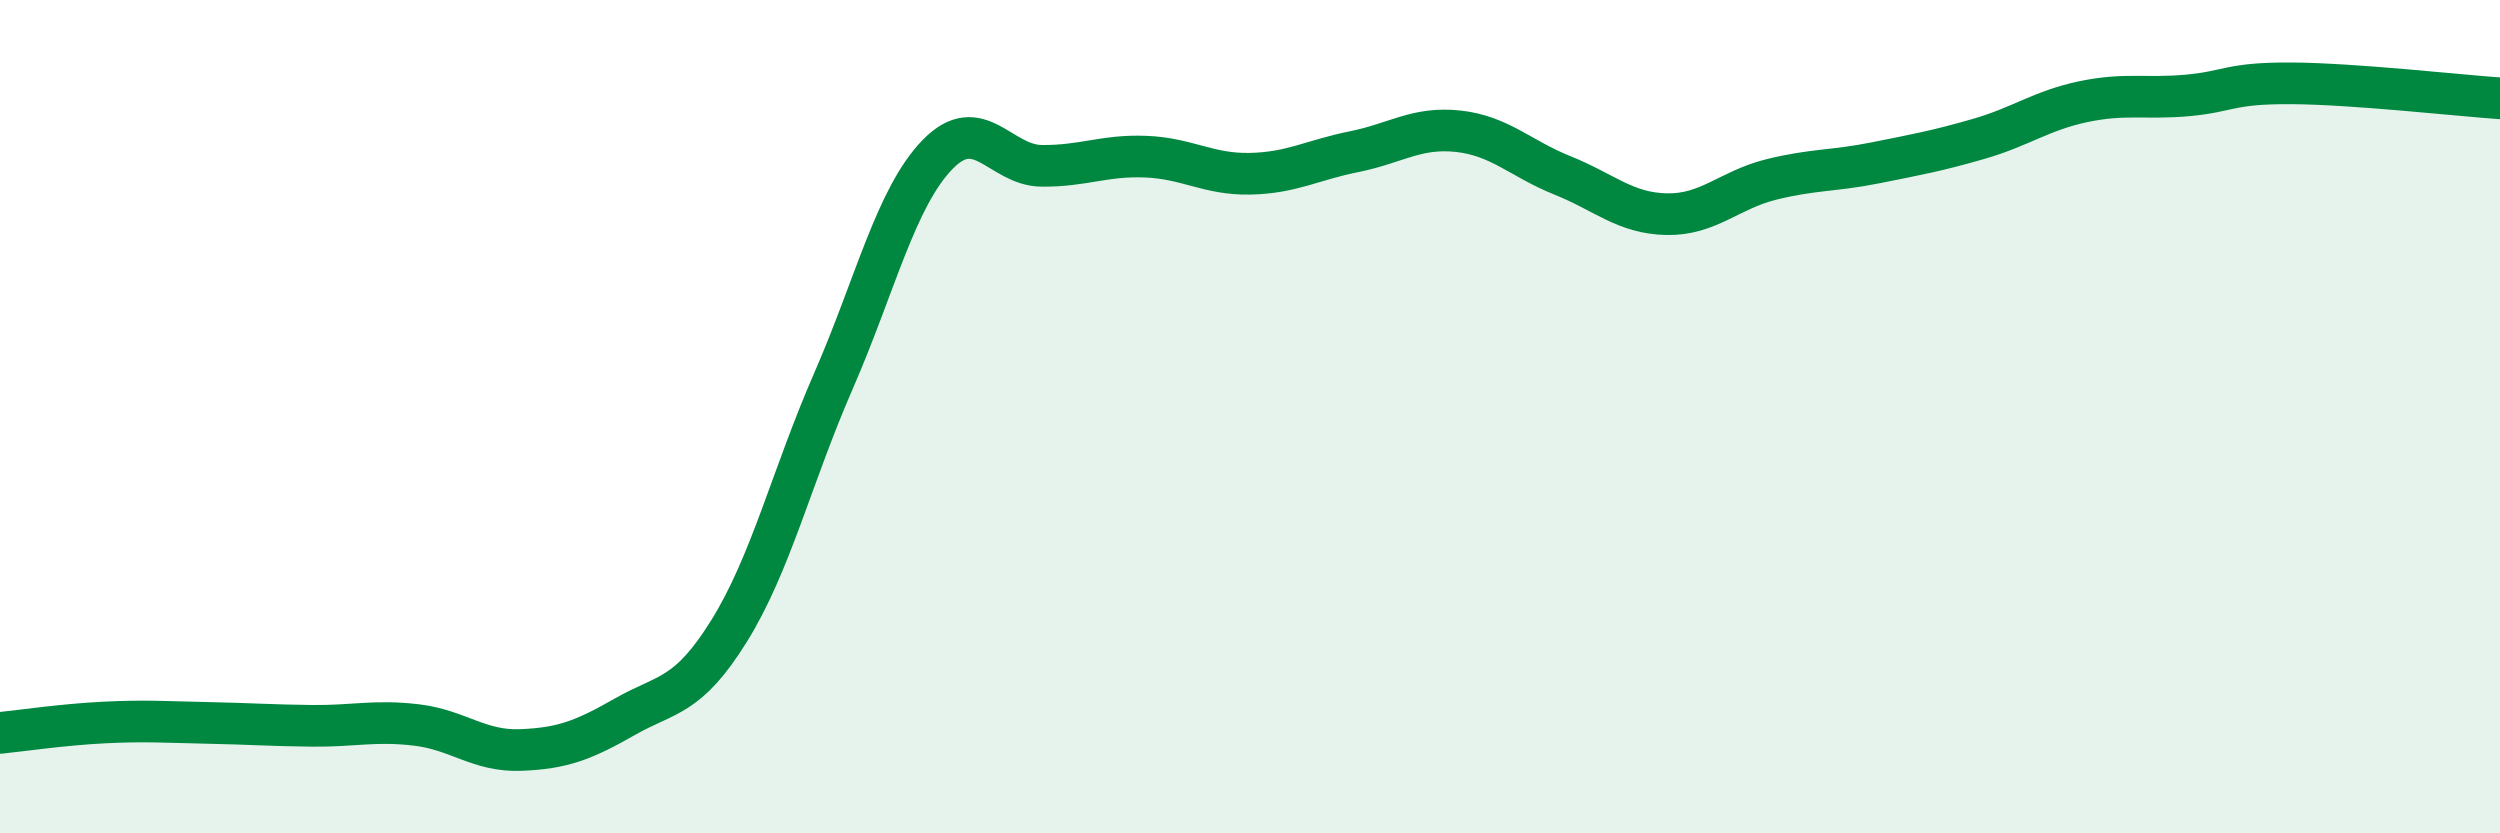
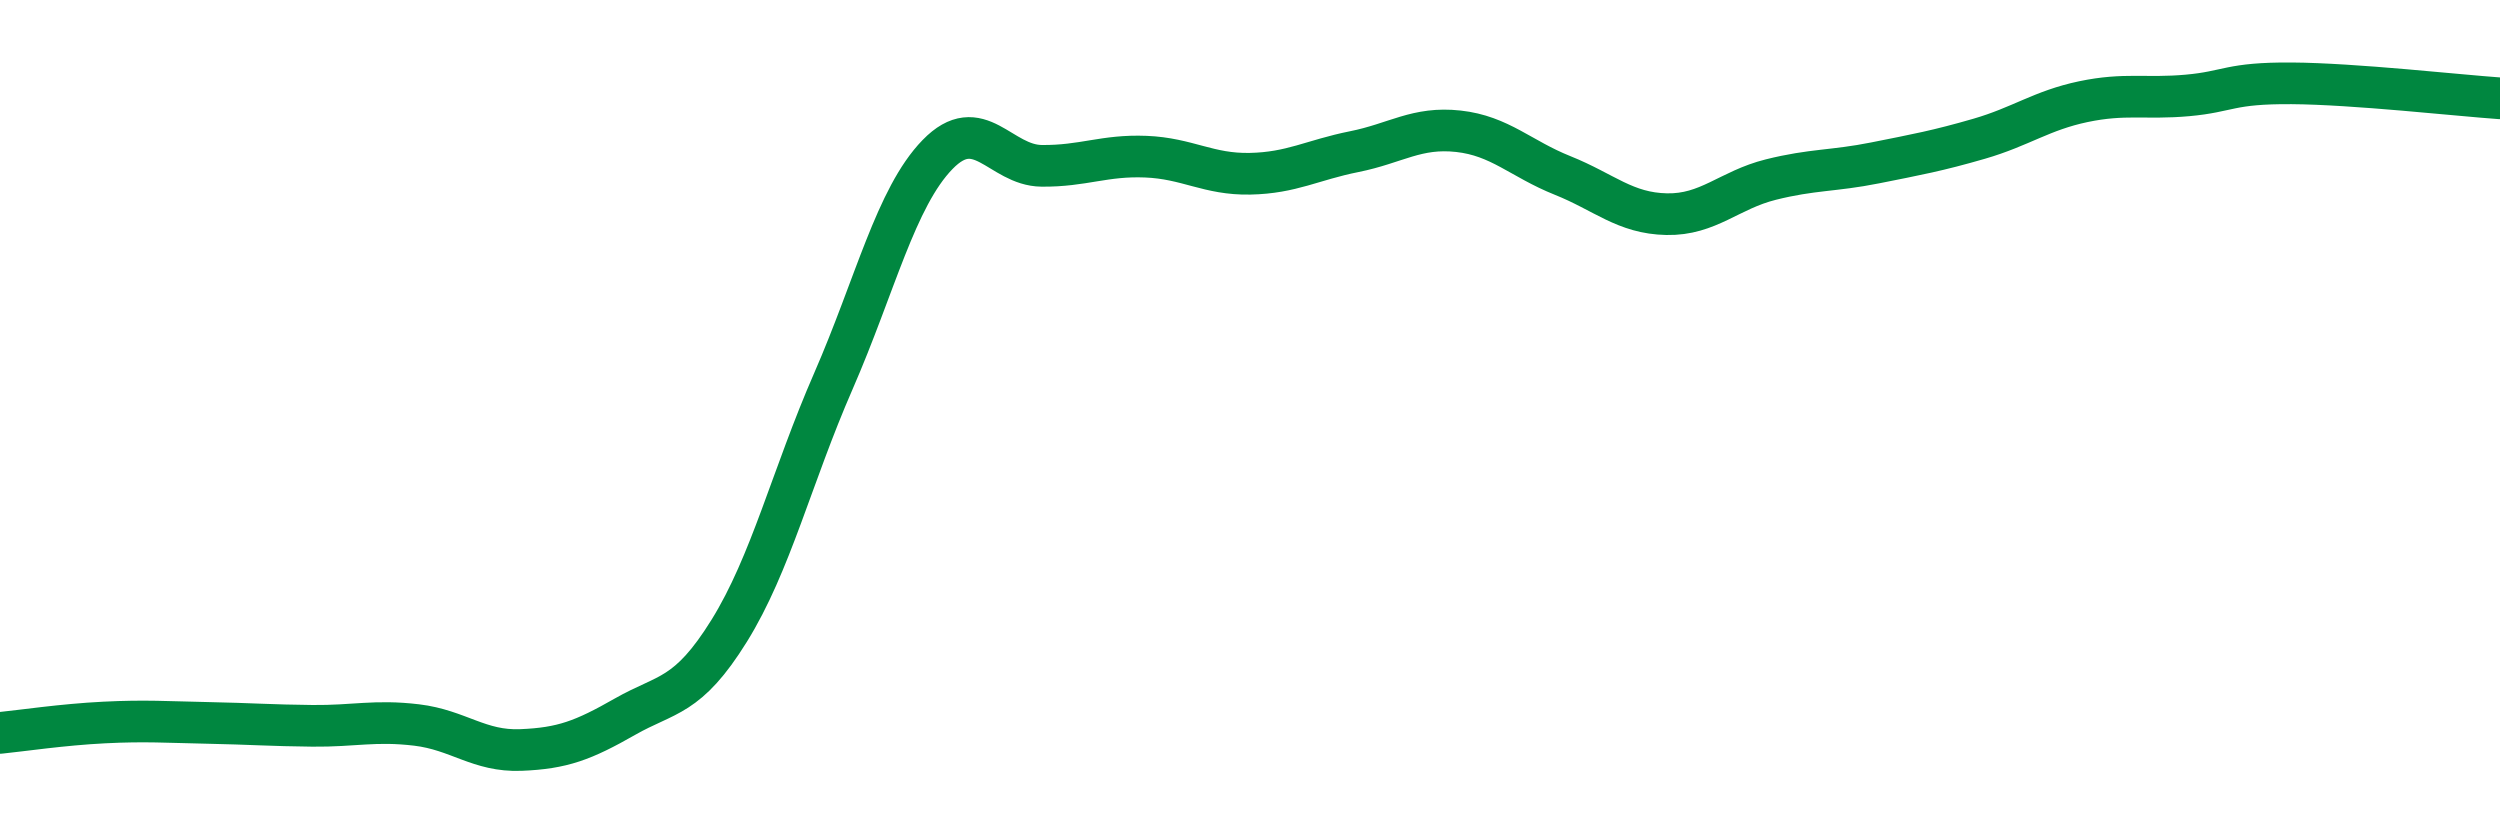
<svg xmlns="http://www.w3.org/2000/svg" width="60" height="20" viewBox="0 0 60 20">
-   <path d="M 0,17.59 C 0.5,17.54 1.5,17.39 2.5,17.34 C 3.5,17.29 4,17.33 5,17.35 C 6,17.37 6.5,17.41 7.5,17.42 C 8.5,17.43 9,17.28 10,17.4 C 11,17.52 11.5,18.04 12.5,18 C 13.5,17.96 14,17.77 15,17.2 C 16,16.63 16.5,16.75 17.5,15.14 C 18.5,13.53 19,11.44 20,9.15 C 21,6.86 21.5,4.74 22.5,3.71 C 23.5,2.68 24,3.97 25,3.98 C 26,3.99 26.5,3.72 27.5,3.76 C 28.5,3.8 29,4.19 30,4.17 C 31,4.15 31.5,3.84 32.5,3.64 C 33.5,3.44 34,3.04 35,3.15 C 36,3.26 36.5,3.81 37.5,4.21 C 38.5,4.61 39,5.12 40,5.14 C 41,5.16 41.5,4.56 42.5,4.31 C 43.5,4.06 44,4.11 45,3.91 C 46,3.71 46.5,3.62 47.5,3.33 C 48.5,3.04 49,2.65 50,2.44 C 51,2.23 51.5,2.38 52.5,2.29 C 53.5,2.2 53.5,1.99 55,2 C 56.5,2.01 59,2.29 60,2.36L60 20L0 20Z" fill="#008740" opacity="0.1" stroke-linecap="round" stroke-linejoin="round" />
  <path d="M 0,17.59 C 0.5,17.54 1.5,17.39 2.5,17.34 C 3.5,17.29 4,17.33 5,17.35 C 6,17.37 6.5,17.41 7.5,17.42 C 8.5,17.43 9,17.28 10,17.4 C 11,17.52 11.5,18.04 12.5,18 C 13.5,17.96 14,17.77 15,17.2 C 16,16.63 16.5,16.75 17.5,15.14 C 18.5,13.53 19,11.44 20,9.15 C 21,6.86 21.5,4.74 22.5,3.71 C 23.5,2.68 24,3.97 25,3.98 C 26,3.99 26.5,3.72 27.5,3.76 C 28.5,3.8 29,4.19 30,4.17 C 31,4.15 31.5,3.84 32.5,3.64 C 33.5,3.44 34,3.04 35,3.15 C 36,3.26 36.5,3.81 37.5,4.21 C 38.5,4.61 39,5.12 40,5.14 C 41,5.16 41.5,4.56 42.5,4.31 C 43.5,4.06 44,4.11 45,3.91 C 46,3.71 46.5,3.62 47.5,3.33 C 48.5,3.04 49,2.65 50,2.44 C 51,2.23 51.5,2.38 52.5,2.29 C 53.5,2.2 53.5,1.99 55,2 C 56.5,2.01 59,2.29 60,2.36" stroke="#008740" stroke-width="1" fill="none" stroke-linecap="round" stroke-linejoin="round" />
</svg>